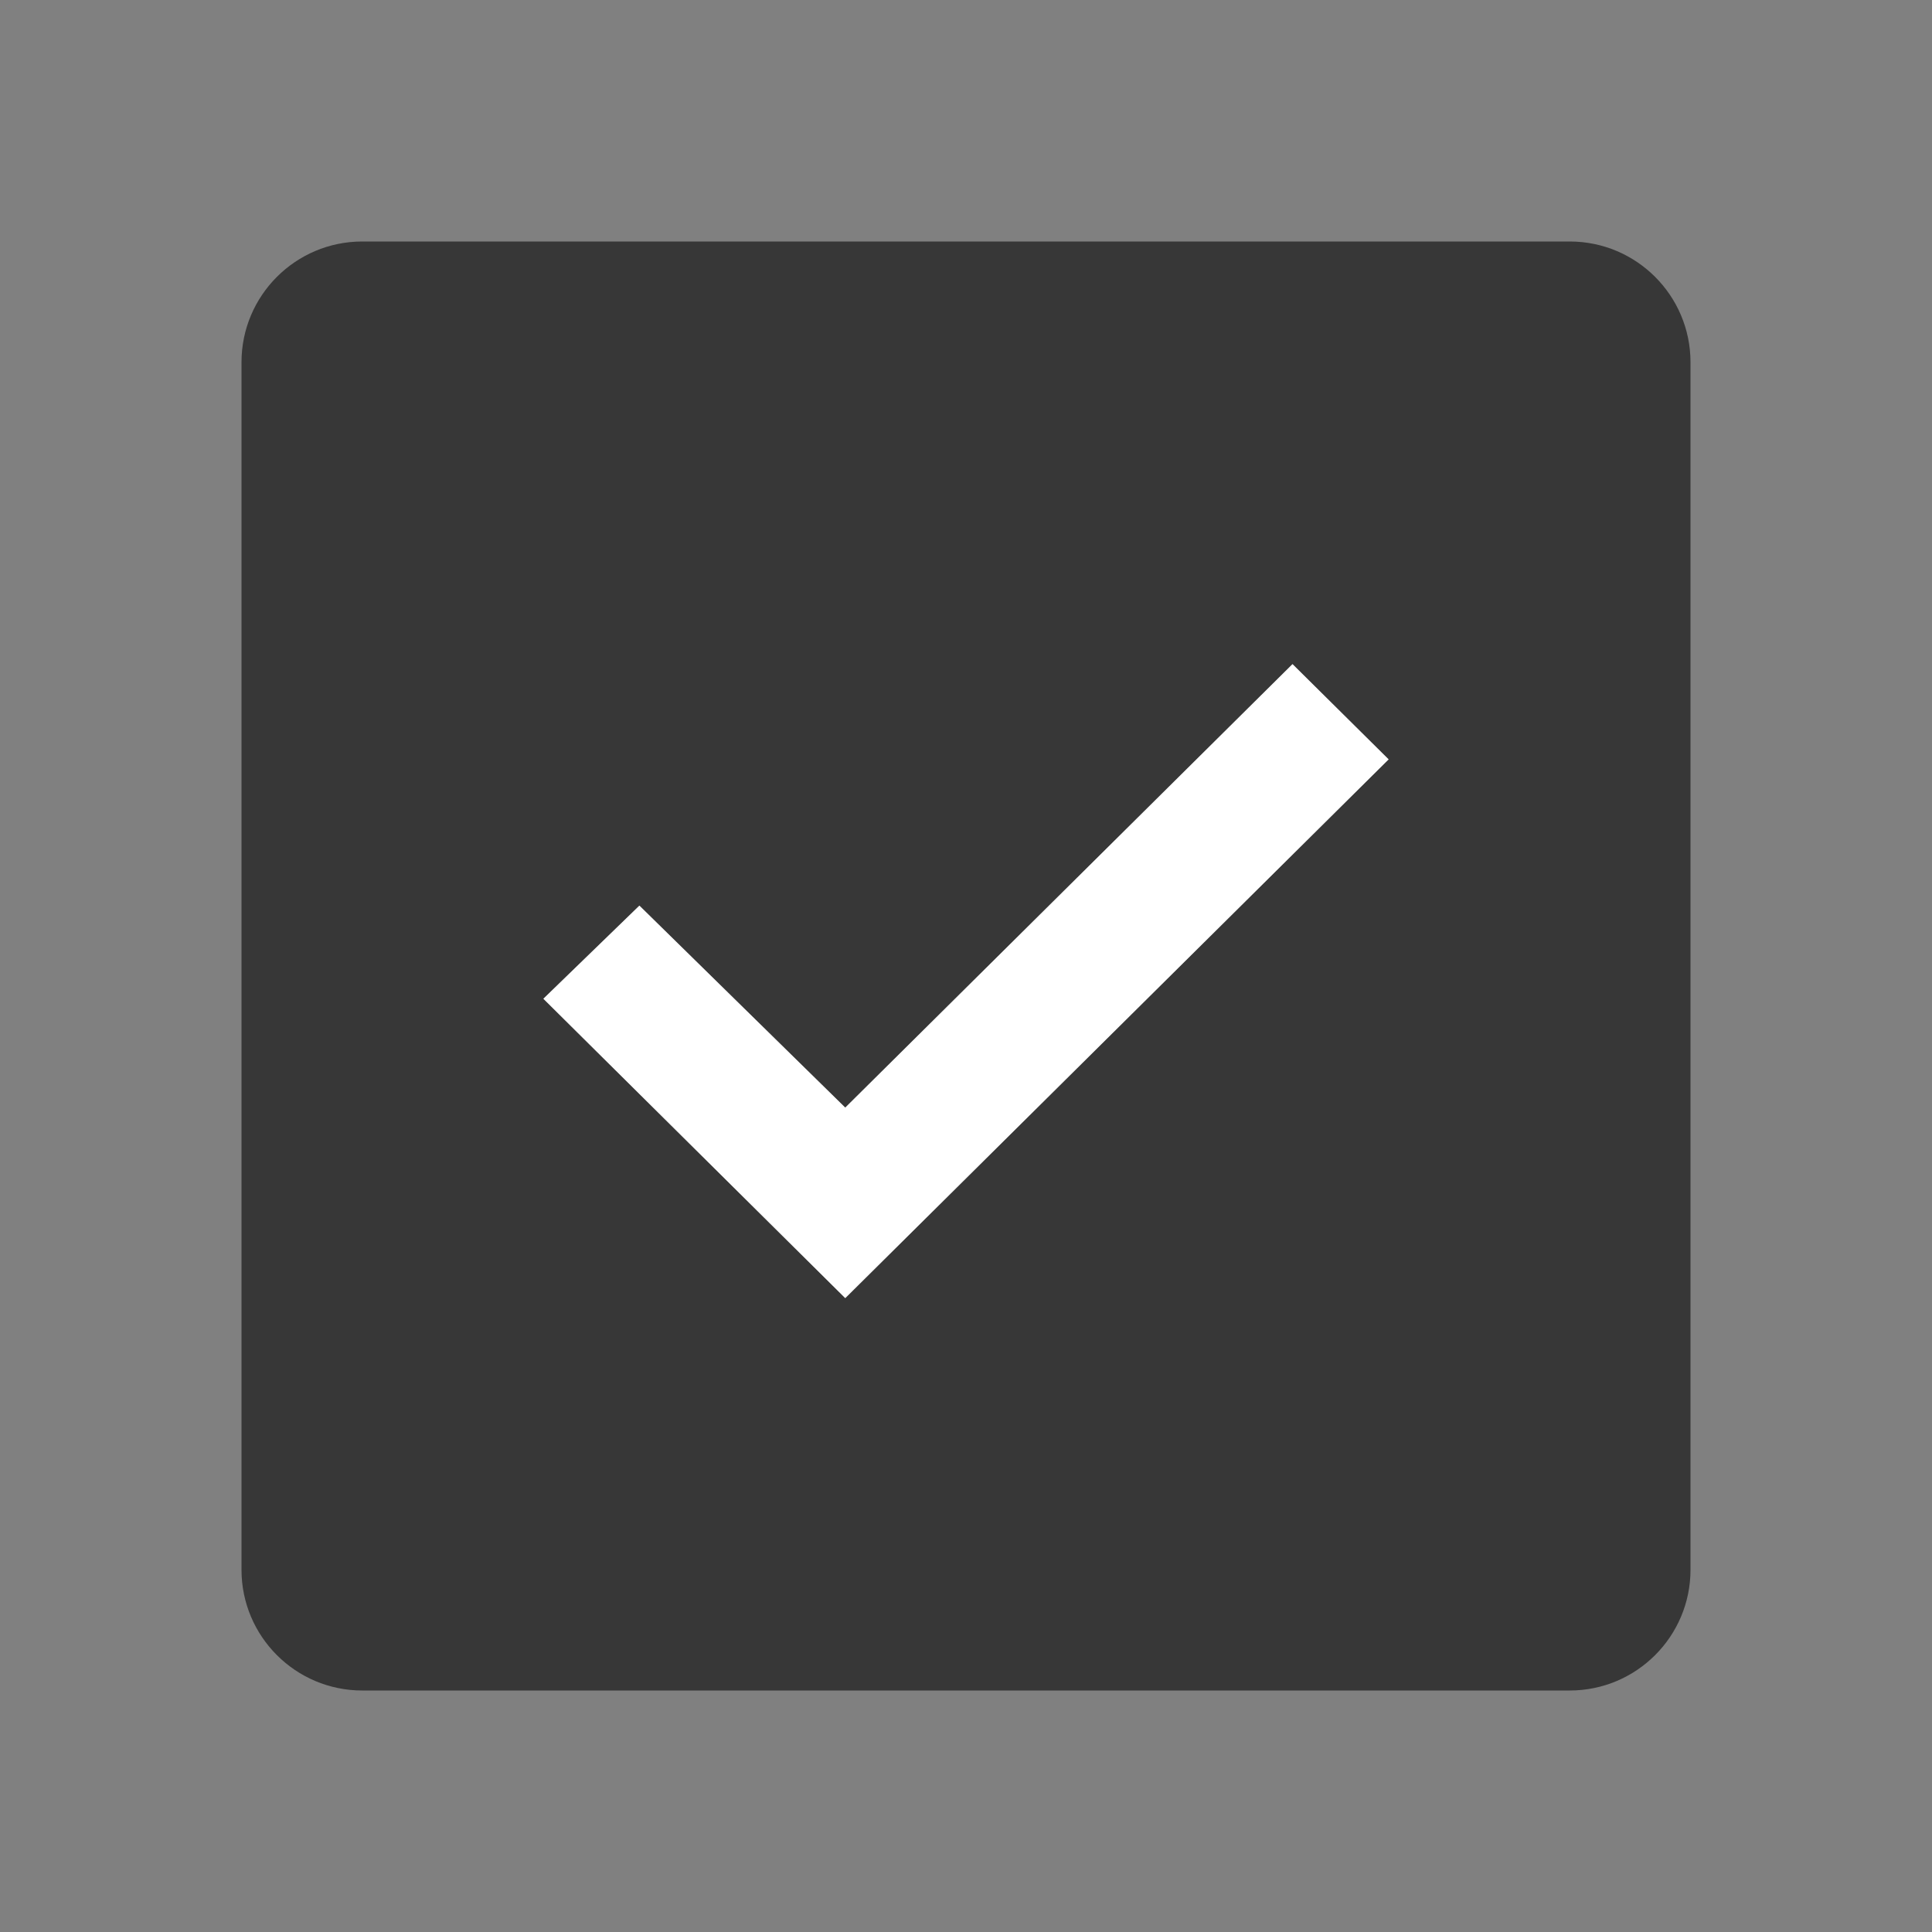
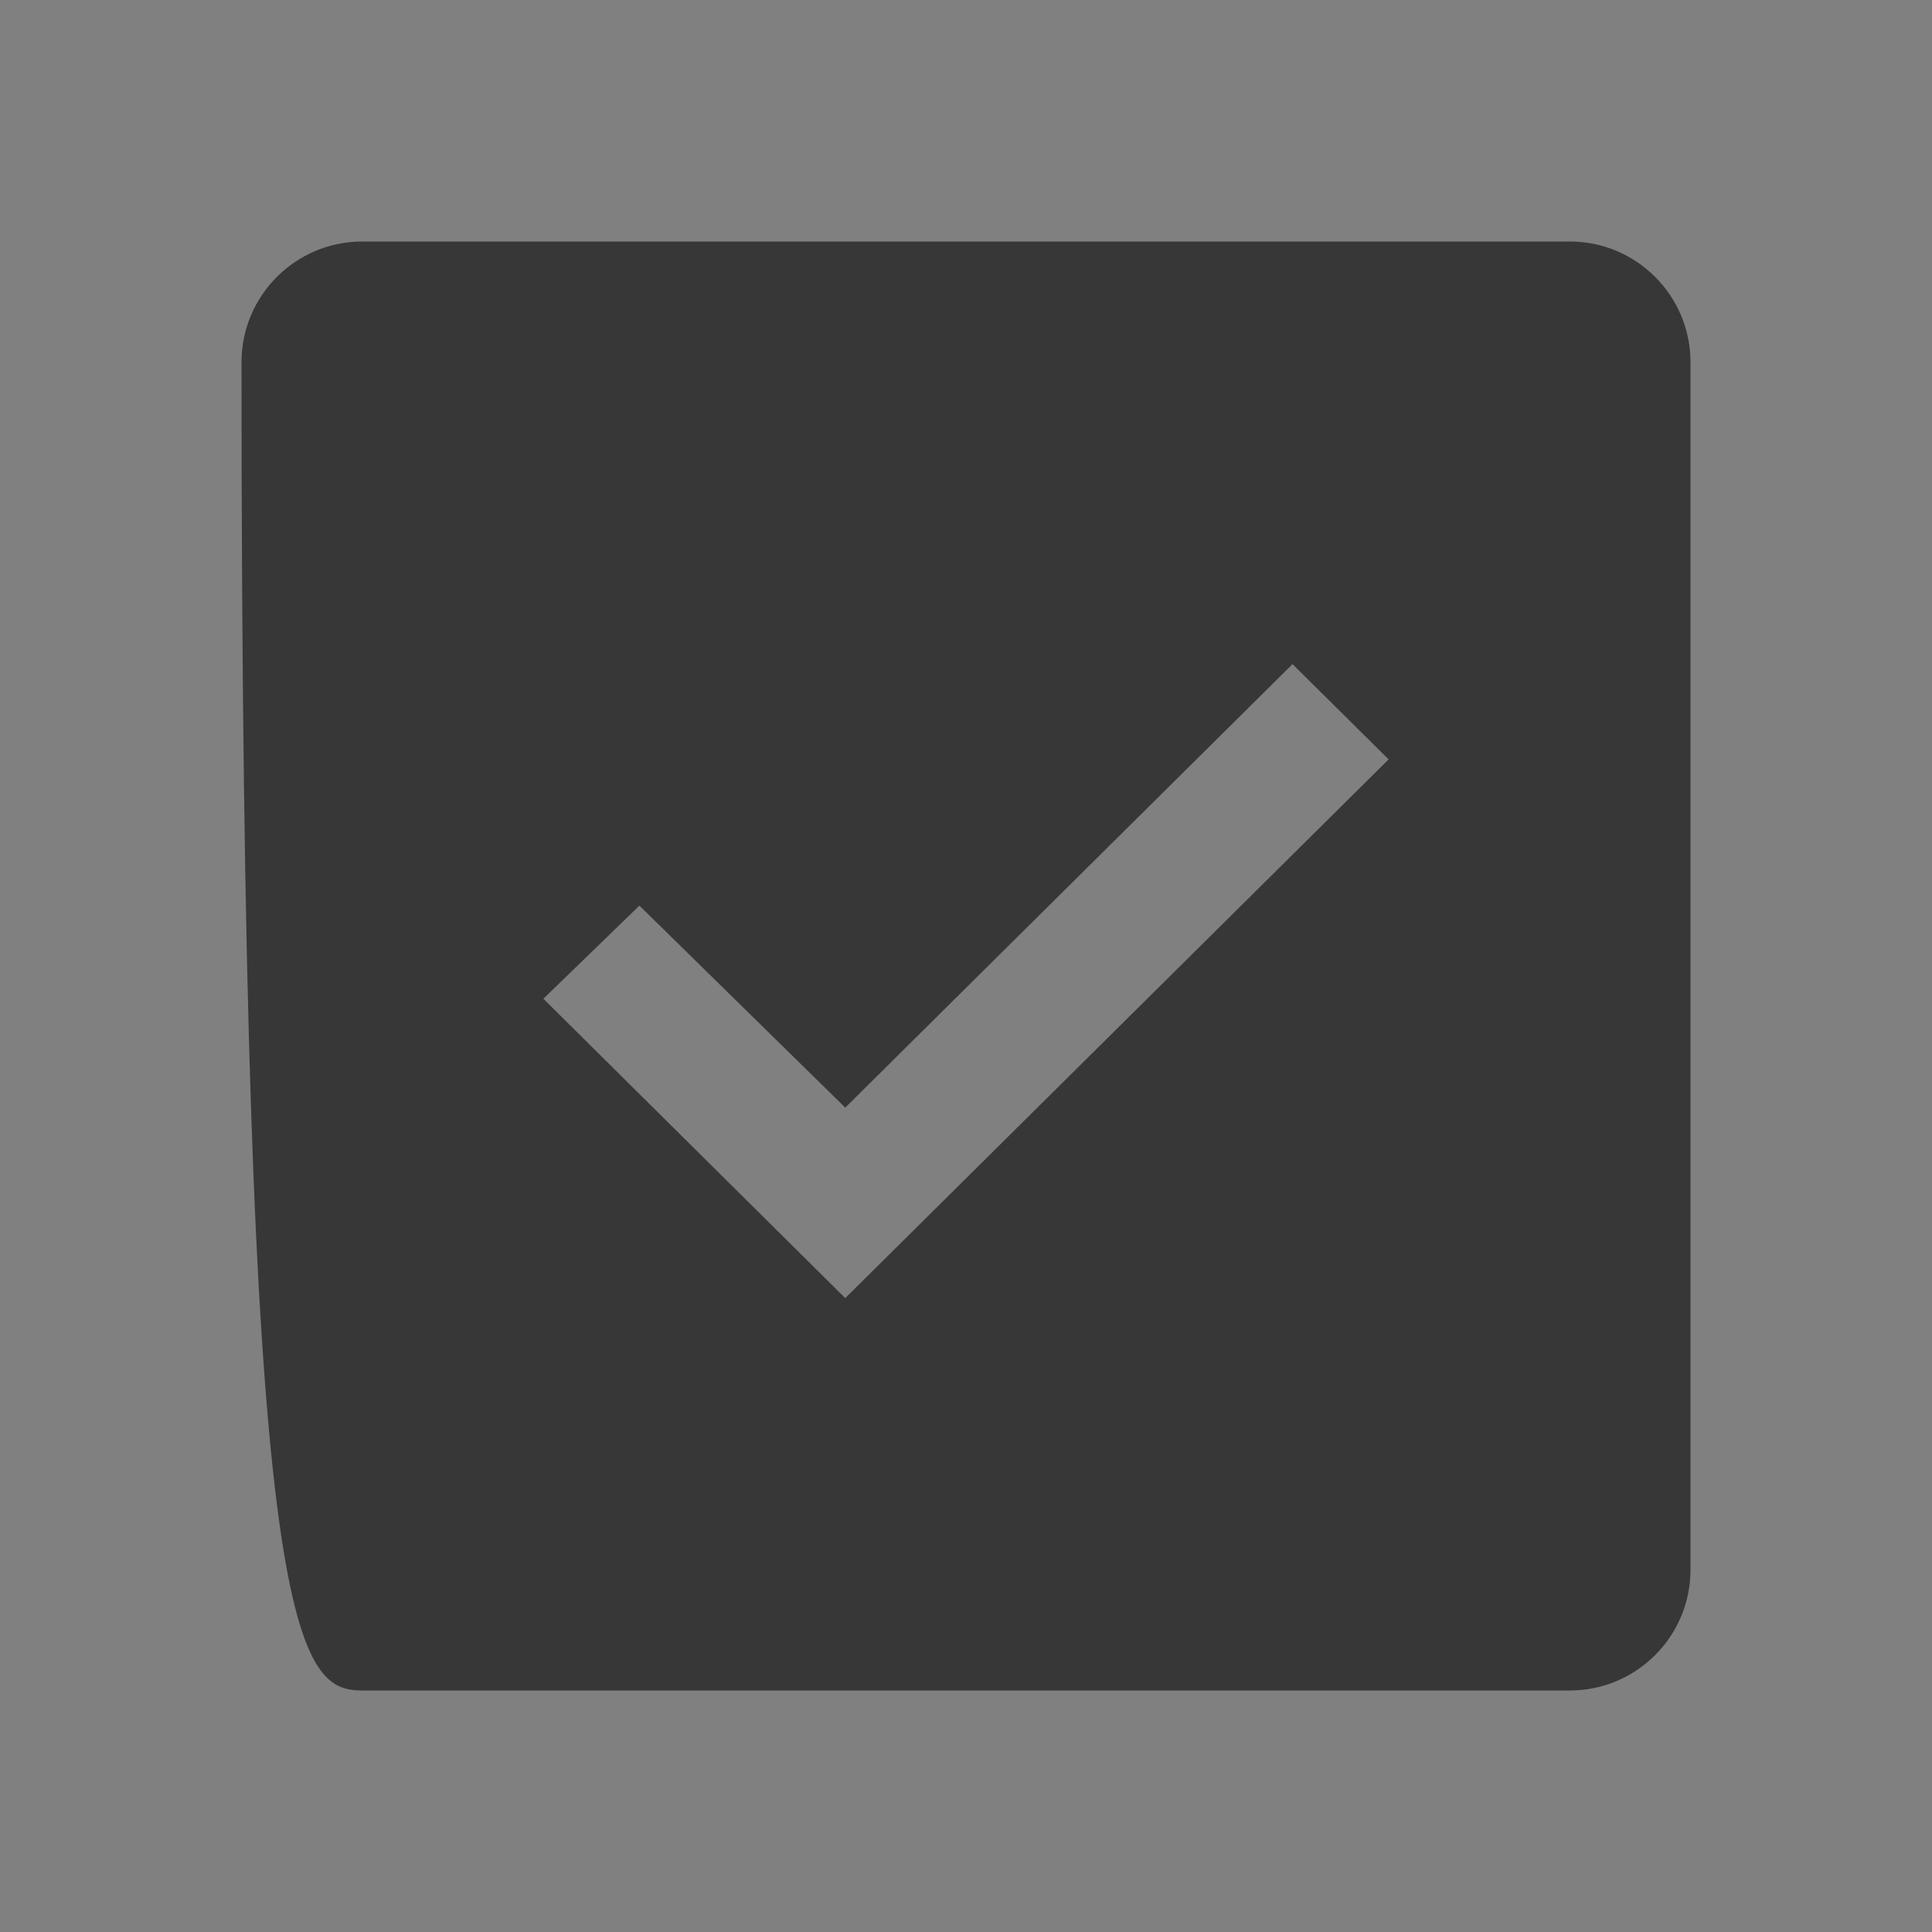
<svg xmlns="http://www.w3.org/2000/svg" width="20px" height="20px" viewBox="0 0 20 20" version="1.1">
  <rect x="0" y="0" width="20" height="20" fill="#808080" stroke="none" />
  <title>Icons/Toggle</title>
  <g id="Symbols" stroke="none" stroke-width="1" fill="none" fill-rule="evenodd">
    <g id="Icons/Toggle">
-       <path d="M16.25,2.5 L3.75,2.5 C3.06,2.5 2.5,3.06 2.5,3.75 L2.5,16.25 C2.5,16.94 3.06,17.5 3.75,17.5 L16.25,17.5 C16.94,17.5 17.5,16.94 17.5,16.25 L17.5,3.75 C17.5,3.06 16.94,2.5 16.25,2.5 Z M8.75,13.438 L5.625,10.339 L6.619,9.375 L8.75,11.466 L13.38,6.875 L14.375,7.861 L8.75,13.438 Z" id="Fill" fill="#373737" />
-       <polygon id="Inner-Fill" fill="#FFFFFF" fill-rule="nonzero" points="8.75 13.438 5.625 10.339 6.619 9.375 8.75 11.466 13.38 6.875 14.375 7.861" />
+       <path d="M16.25,2.5 L3.75,2.5 C3.06,2.5 2.5,3.06 2.5,3.75 C2.5,16.94 3.06,17.5 3.75,17.5 L16.25,17.5 C16.94,17.5 17.5,16.94 17.5,16.25 L17.5,3.75 C17.5,3.06 16.94,2.5 16.25,2.5 Z M8.75,13.438 L5.625,10.339 L6.619,9.375 L8.75,11.466 L13.38,6.875 L14.375,7.861 L8.75,13.438 Z" id="Fill" fill="#373737" />
    </g>
  </g>
</svg>